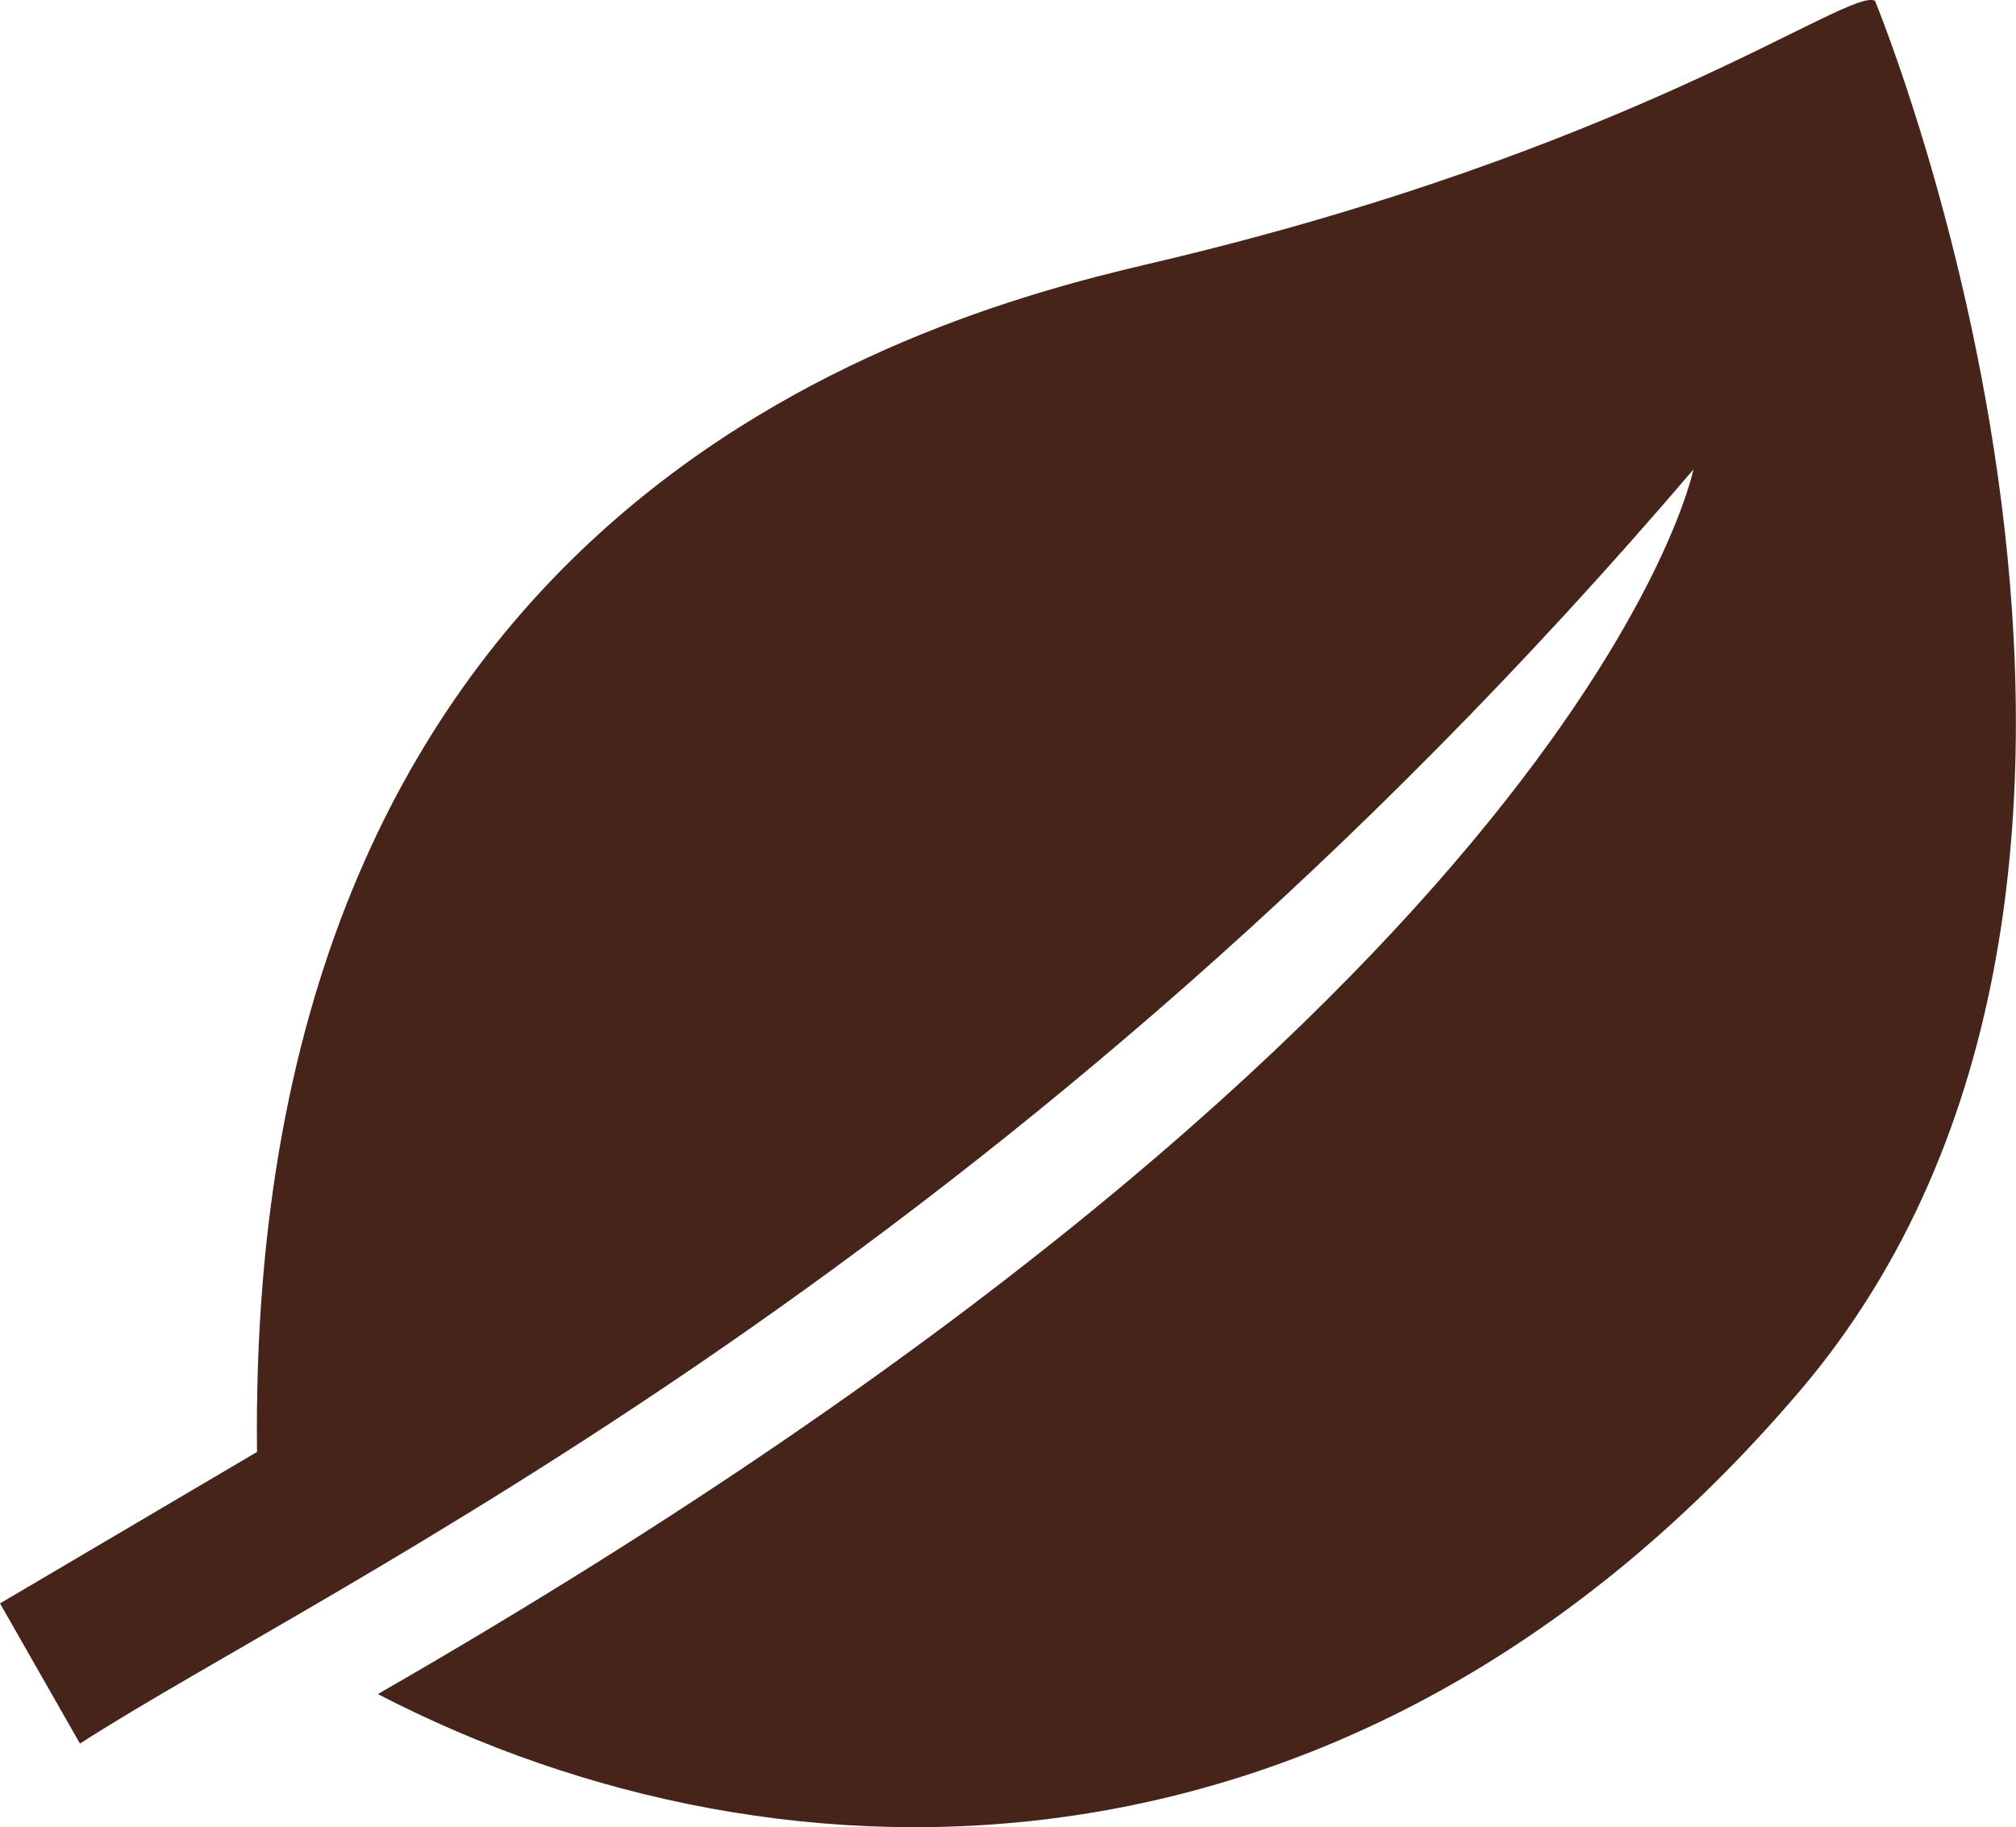
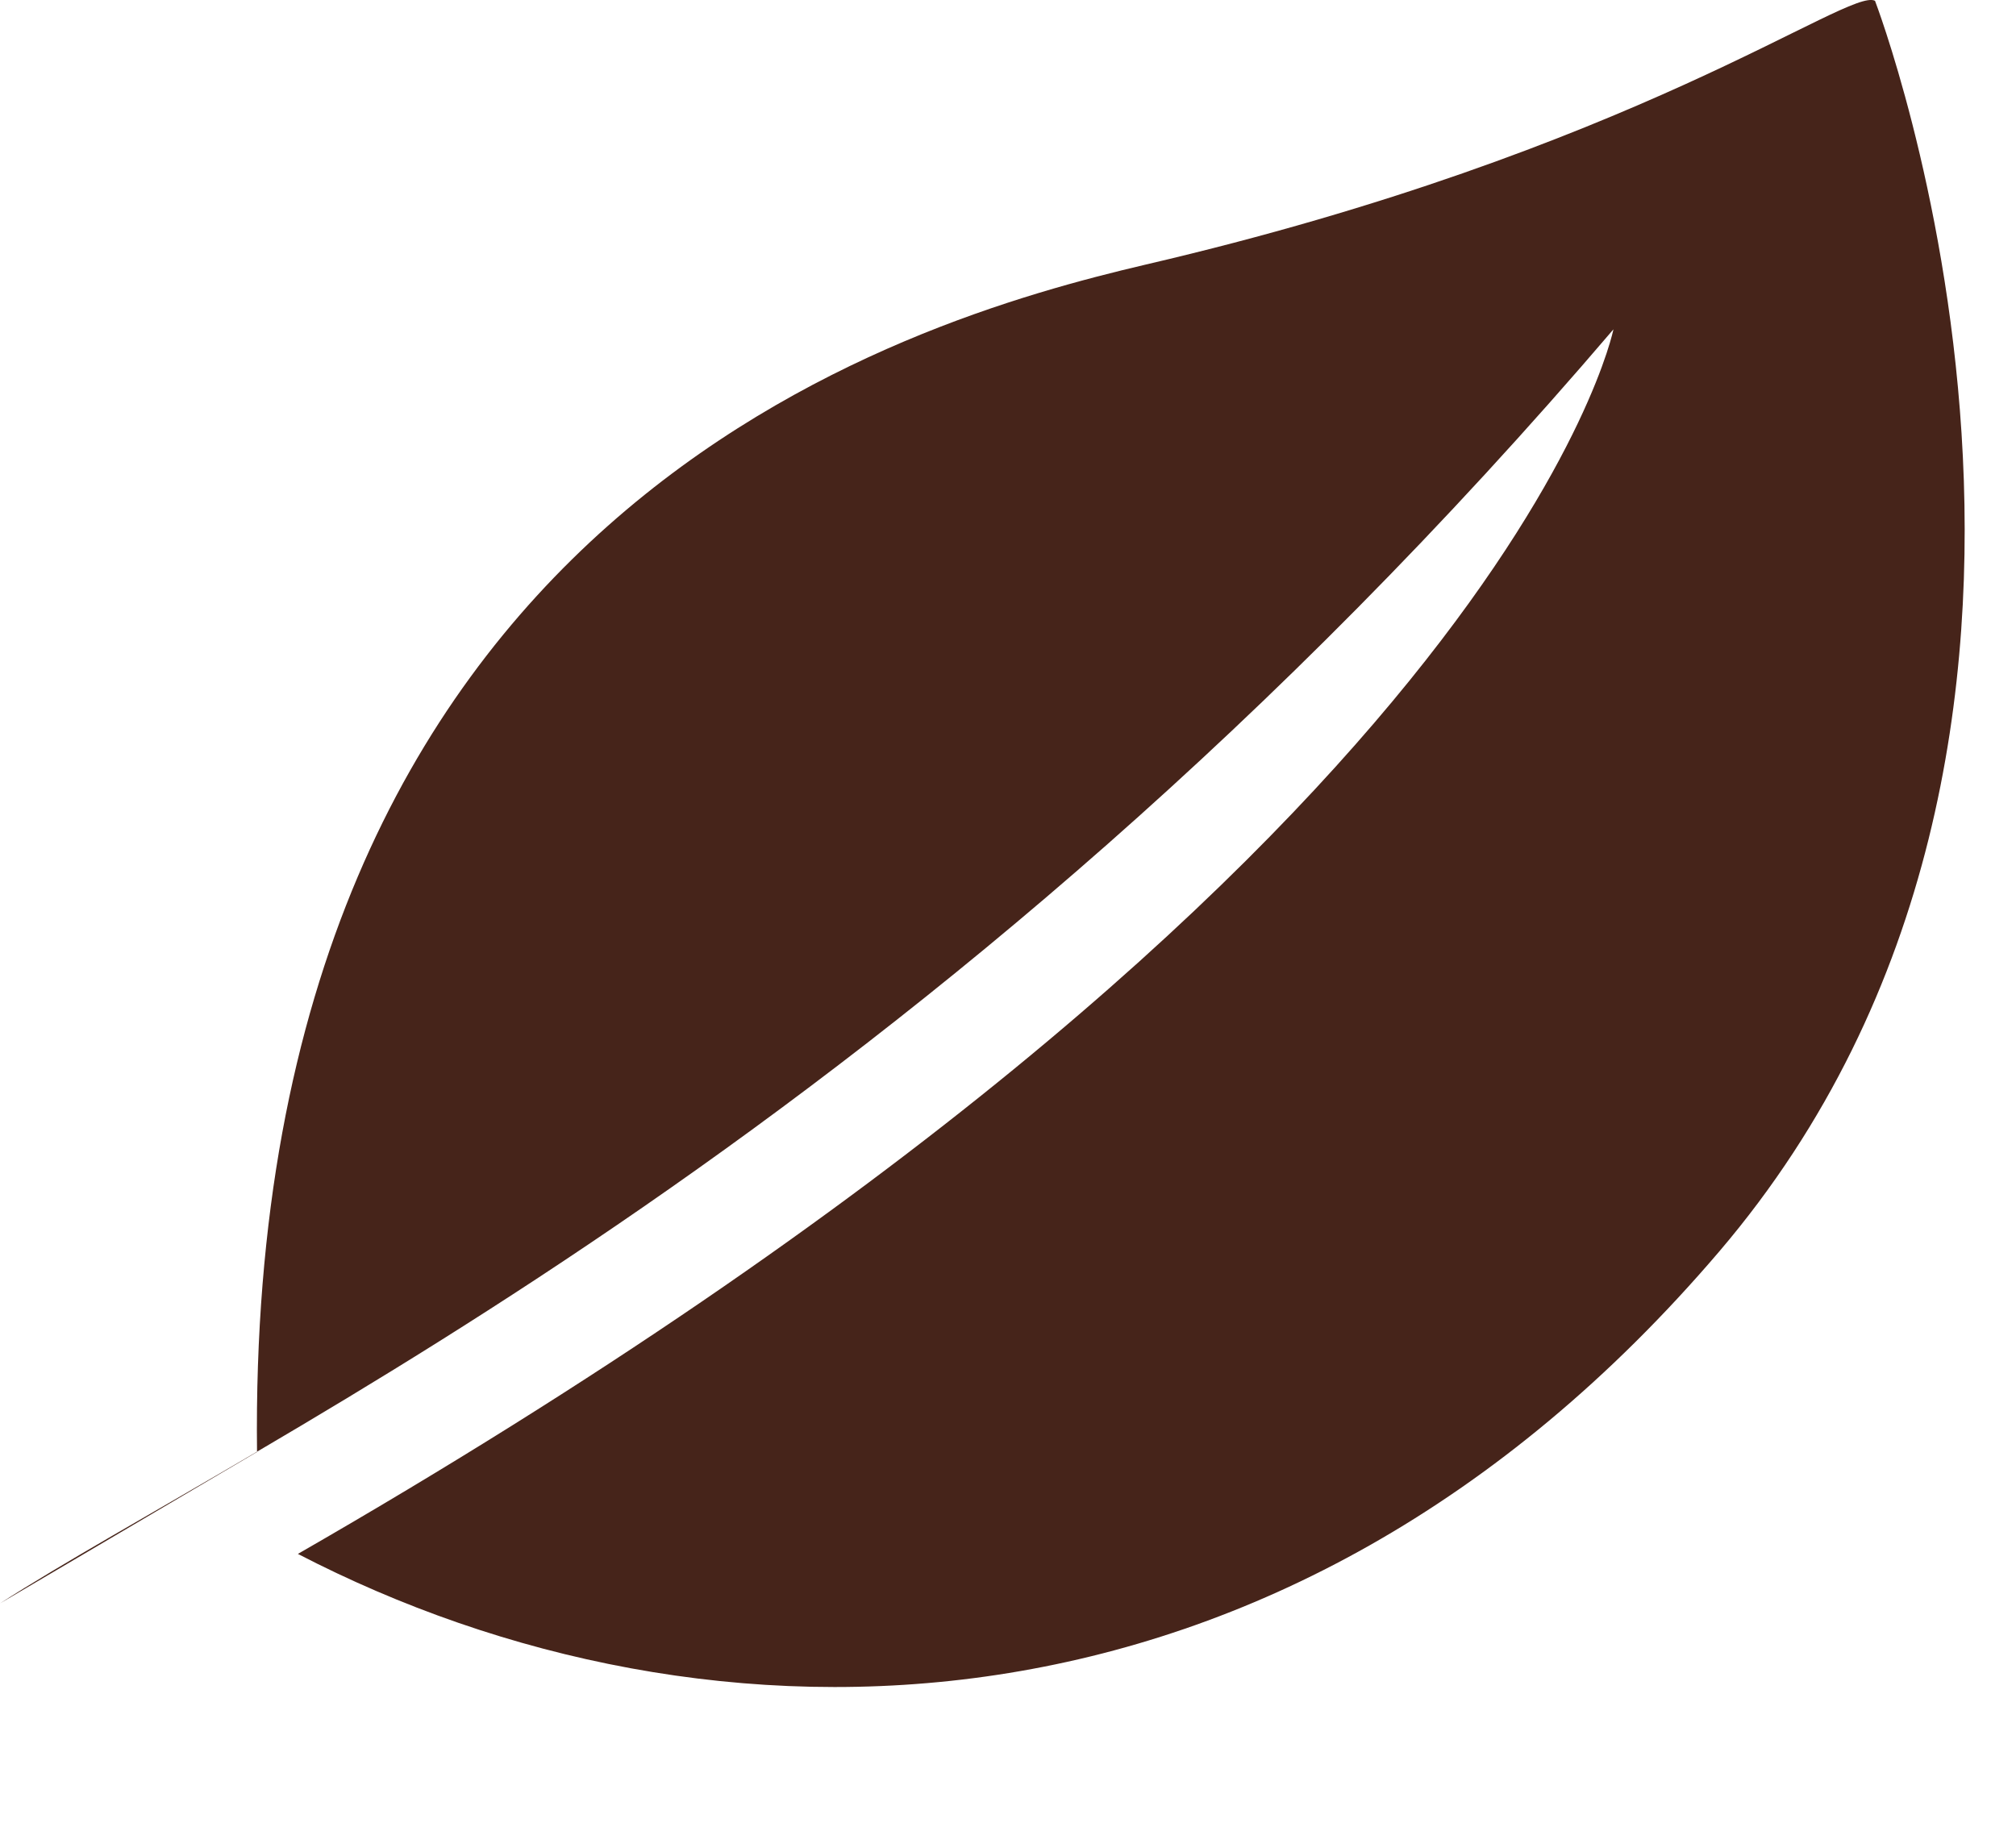
<svg xmlns="http://www.w3.org/2000/svg" width="25.209" height="22.852" viewBox="0 0 25.209 22.852">
-   <path id="btn_icon02" d="M23.446,23.948c-.332-.173-2.99,1.872-9.124,3.3-2.981.7-11.245,3.067-11.108,14.849L0,43.991l1,1.753c3.105-2,11.62-5.91,20.175-15.934,0,0-1.323,6.618-16.45,15.315,5.105,2.647,12.29,2.647,17.773-3.782S23.446,23.948,23.446,23.948Z" transform="translate(0 -23.938)" fill="#46241a" />
+   <path id="btn_icon02" d="M23.446,23.948c-.332-.173-2.99,1.872-9.124,3.3-2.981.7-11.245,3.067-11.108,14.849L0,43.991c3.105-2,11.62-5.91,20.175-15.934,0,0-1.323,6.618-16.45,15.315,5.105,2.647,12.29,2.647,17.773-3.782S23.446,23.948,23.446,23.948Z" transform="translate(0 -23.938)" fill="#46241a" />
</svg>